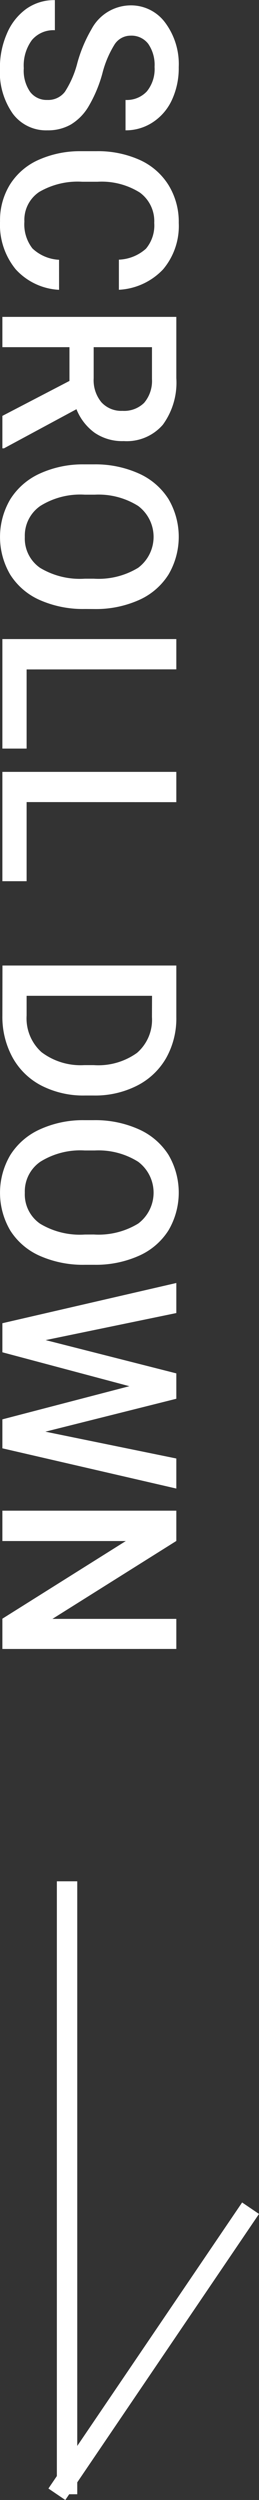
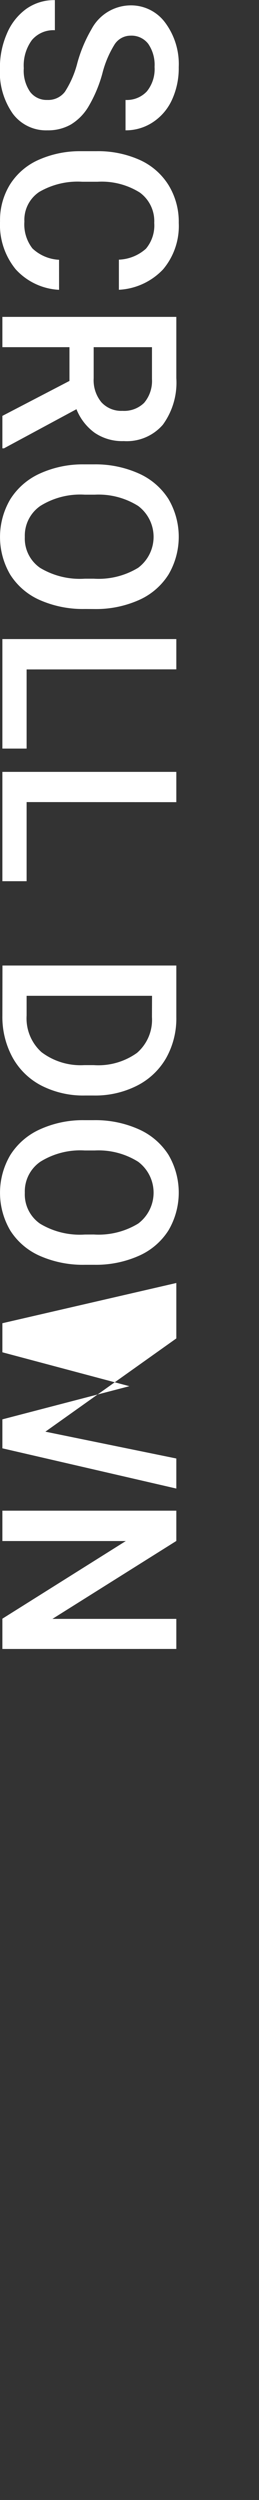
<svg xmlns="http://www.w3.org/2000/svg" width="12.703" height="122.36" viewBox="0 0 12.703 122.36">
  <rect x="0" y="0" width="12.703" height="122.36" fill="#333333" stroke="none" />
  <g id="グループ_414" data-name="グループ 414" transform="translate(-1879.883 -622.421)">
-     <path id="パス_316" data-name="パス 316" d="M6.313,10.8a1.03,1.03,0,0,0-.4-.867A4.759,4.759,0,0,0,4.491,9.32a6.89,6.89,0,0,1-1.641-.691,2.189,2.189,0,0,1-1.166-1.91,2.079,2.079,0,0,1,.841-1.7,3.4,3.4,0,0,1,2.183-.668A3.687,3.687,0,0,1,6.3,4.68a2.606,2.606,0,0,1,1.1.935,2.4,2.4,0,0,1,.4,1.345H6.313a1.337,1.337,0,0,0-.419-1.046,1.729,1.729,0,0,0-1.2-.378,1.806,1.806,0,0,0-1.128.311,1.034,1.034,0,0,0-.4.867A.935.935,0,0,0,3.6,7.5,5,5,0,0,0,5.03,8.1a6.576,6.576,0,0,1,1.6.674,2.544,2.544,0,0,1,.885.867A2.258,2.258,0,0,1,7.8,10.791a2.03,2.03,0,0,1-.817,1.7,3.545,3.545,0,0,1-2.218.63,4.168,4.168,0,0,1-1.7-.343,2.859,2.859,0,0,1-1.207-.946,2.358,2.358,0,0,1-.431-1.406H2.9a1.38,1.38,0,0,0,.48,1.125,2.1,2.1,0,0,0,1.377.4,1.828,1.828,0,0,0,1.163-.313A1.011,1.011,0,0,0,6.313,10.8Zm9.293-.58a3.08,3.08,0,0,1-1.008,2.13,3.436,3.436,0,0,1-2.338.765,3.327,3.327,0,0,1-1.8-.483,3.173,3.173,0,0,1-1.2-1.374,4.958,4.958,0,0,1-.439-2.068v-.8a4.994,4.994,0,0,1,.428-2.127A3.224,3.224,0,0,1,10.482,4.85a3.424,3.424,0,0,1,1.849-.5,3.29,3.29,0,0,1,2.273.768,3.207,3.207,0,0,1,1,2.168H14.13a2.107,2.107,0,0,0-.536-1.327,1.772,1.772,0,0,0-1.263-.407,1.732,1.732,0,0,0-1.485.706,3.526,3.526,0,0,0-.53,2.071v.756a3.741,3.741,0,0,0,.5,2.109,1.643,1.643,0,0,0,1.45.727,1.917,1.917,0,0,0,1.313-.393,2.047,2.047,0,0,0,.557-1.307Zm4.459-.51H18.413V13H16.931V4.469h3a3.492,3.492,0,0,1,2.279.662,2.341,2.341,0,0,1,.8,1.916A2.4,2.4,0,0,1,22.6,8.479a2.628,2.628,0,0,1-1.151.888l1.916,3.557V13H21.776ZM18.413,8.523h1.523a1.694,1.694,0,0,0,1.172-.378,1.318,1.318,0,0,0,.422-1.034,1.4,1.4,0,0,0-.39-1.061,1.655,1.655,0,0,0-1.163-.387H18.413Zm12.814.434a5.234,5.234,0,0,1-.434,2.2,3.278,3.278,0,0,1-1.239,1.453,3.635,3.635,0,0,1-3.7,0A3.329,3.329,0,0,1,24.6,11.166,5.07,5.07,0,0,1,24.149,9v-.48a5.189,5.189,0,0,1,.442-2.2A3.325,3.325,0,0,1,25.84,4.858a3.643,3.643,0,0,1,3.7-.006,3.283,3.283,0,0,1,1.245,1.441,5.178,5.178,0,0,1,.445,2.188Zm-1.482-.445a3.729,3.729,0,0,0-.536-2.174,1.892,1.892,0,0,0-3.023,0,3.657,3.657,0,0,0-.554,2.13v.492a3.7,3.7,0,0,0,.548,2.174A1.764,1.764,0,0,0,27.7,11.9a1.743,1.743,0,0,0,1.515-.75,3.781,3.781,0,0,0,.53-2.191Zm4.441,3.3H38.06V13H32.7V4.469h1.482Zm6.492,0h3.873V13H39.2V4.469h1.482Zm8,1.184V4.469H51.2a3.952,3.952,0,0,1,2.007.5A3.436,3.436,0,0,1,54.56,6.4a4.538,4.538,0,0,1,.48,2.121v.428a4.519,4.519,0,0,1-.483,2.133A3.4,3.4,0,0,1,53.18,12.5a4.135,4.135,0,0,1-2.048.5Zm1.482-7.336v6.152h.967a2.226,2.226,0,0,0,1.79-.729,3.178,3.178,0,0,0,.636-2.095V8.518a3.261,3.261,0,0,0-.6-2.121A2.14,2.14,0,0,0,51.2,5.664ZM63.325,8.957a5.234,5.234,0,0,1-.434,2.2,3.278,3.278,0,0,1-1.239,1.453,3.635,3.635,0,0,1-3.7,0A3.329,3.329,0,0,1,56.7,11.166,5.07,5.07,0,0,1,56.247,9v-.48a5.189,5.189,0,0,1,.442-2.2,3.325,3.325,0,0,1,1.248-1.462,3.643,3.643,0,0,1,3.7-.006A3.283,3.283,0,0,1,62.88,6.294a5.178,5.178,0,0,1,.445,2.188Zm-1.482-.445a3.729,3.729,0,0,0-.536-2.174,1.892,1.892,0,0,0-3.023,0,3.657,3.657,0,0,0-.554,2.13v.492a3.7,3.7,0,0,0,.548,2.174A1.764,1.764,0,0,0,59.8,11.9a1.743,1.743,0,0,0,1.515-.75,3.781,3.781,0,0,0,.53-2.191Zm9.65,2.379,1.313-6.422h1.471L72.308,13H70.89L69.267,6.771,67.608,13H66.185L64.216,4.469h1.471l1.324,6.41,1.629-6.41h1.242ZM82.128,13H80.646l-3.8-6.053V13H75.36V4.469h1.482l3.814,6.076V4.469h1.471Z" transform="translate(1893 621) rotate(90)" fill="#fff" />
+     <path id="パス_316" data-name="パス 316" d="M6.313,10.8a1.03,1.03,0,0,0-.4-.867A4.759,4.759,0,0,0,4.491,9.32a6.89,6.89,0,0,1-1.641-.691,2.189,2.189,0,0,1-1.166-1.91,2.079,2.079,0,0,1,.841-1.7,3.4,3.4,0,0,1,2.183-.668A3.687,3.687,0,0,1,6.3,4.68a2.606,2.606,0,0,1,1.1.935,2.4,2.4,0,0,1,.4,1.345H6.313a1.337,1.337,0,0,0-.419-1.046,1.729,1.729,0,0,0-1.2-.378,1.806,1.806,0,0,0-1.128.311,1.034,1.034,0,0,0-.4.867A.935.935,0,0,0,3.6,7.5,5,5,0,0,0,5.03,8.1a6.576,6.576,0,0,1,1.6.674,2.544,2.544,0,0,1,.885.867A2.258,2.258,0,0,1,7.8,10.791a2.03,2.03,0,0,1-.817,1.7,3.545,3.545,0,0,1-2.218.63,4.168,4.168,0,0,1-1.7-.343,2.859,2.859,0,0,1-1.207-.946,2.358,2.358,0,0,1-.431-1.406H2.9a1.38,1.38,0,0,0,.48,1.125,2.1,2.1,0,0,0,1.377.4,1.828,1.828,0,0,0,1.163-.313A1.011,1.011,0,0,0,6.313,10.8Zm9.293-.58a3.08,3.08,0,0,1-1.008,2.13,3.436,3.436,0,0,1-2.338.765,3.327,3.327,0,0,1-1.8-.483,3.173,3.173,0,0,1-1.2-1.374,4.958,4.958,0,0,1-.439-2.068v-.8a4.994,4.994,0,0,1,.428-2.127A3.224,3.224,0,0,1,10.482,4.85a3.424,3.424,0,0,1,1.849-.5,3.29,3.29,0,0,1,2.273.768,3.207,3.207,0,0,1,1,2.168H14.13a2.107,2.107,0,0,0-.536-1.327,1.772,1.772,0,0,0-1.263-.407,1.732,1.732,0,0,0-1.485.706,3.526,3.526,0,0,0-.53,2.071v.756a3.741,3.741,0,0,0,.5,2.109,1.643,1.643,0,0,0,1.45.727,1.917,1.917,0,0,0,1.313-.393,2.047,2.047,0,0,0,.557-1.307Zm4.459-.51H18.413V13H16.931V4.469h3a3.492,3.492,0,0,1,2.279.662,2.341,2.341,0,0,1,.8,1.916A2.4,2.4,0,0,1,22.6,8.479a2.628,2.628,0,0,1-1.151.888l1.916,3.557V13H21.776ZM18.413,8.523h1.523a1.694,1.694,0,0,0,1.172-.378,1.318,1.318,0,0,0,.422-1.034,1.4,1.4,0,0,0-.39-1.061,1.655,1.655,0,0,0-1.163-.387H18.413Zm12.814.434a5.234,5.234,0,0,1-.434,2.2,3.278,3.278,0,0,1-1.239,1.453,3.635,3.635,0,0,1-3.7,0A3.329,3.329,0,0,1,24.6,11.166,5.07,5.07,0,0,1,24.149,9v-.48a5.189,5.189,0,0,1,.442-2.2A3.325,3.325,0,0,1,25.84,4.858a3.643,3.643,0,0,1,3.7-.006,3.283,3.283,0,0,1,1.245,1.441,5.178,5.178,0,0,1,.445,2.188Zm-1.482-.445a3.729,3.729,0,0,0-.536-2.174,1.892,1.892,0,0,0-3.023,0,3.657,3.657,0,0,0-.554,2.13v.492a3.7,3.7,0,0,0,.548,2.174A1.764,1.764,0,0,0,27.7,11.9a1.743,1.743,0,0,0,1.515-.75,3.781,3.781,0,0,0,.53-2.191Zm4.441,3.3H38.06V13H32.7V4.469h1.482Zm6.492,0h3.873V13H39.2V4.469h1.482Zm8,1.184V4.469H51.2a3.952,3.952,0,0,1,2.007.5A3.436,3.436,0,0,1,54.56,6.4a4.538,4.538,0,0,1,.48,2.121v.428a4.519,4.519,0,0,1-.483,2.133A3.4,3.4,0,0,1,53.18,12.5a4.135,4.135,0,0,1-2.048.5Zm1.482-7.336v6.152h.967a2.226,2.226,0,0,0,1.79-.729,3.178,3.178,0,0,0,.636-2.095V8.518a3.261,3.261,0,0,0-.6-2.121A2.14,2.14,0,0,0,51.2,5.664ZM63.325,8.957a5.234,5.234,0,0,1-.434,2.2,3.278,3.278,0,0,1-1.239,1.453,3.635,3.635,0,0,1-3.7,0A3.329,3.329,0,0,1,56.7,11.166,5.07,5.07,0,0,1,56.247,9v-.48a5.189,5.189,0,0,1,.442-2.2,3.325,3.325,0,0,1,1.248-1.462,3.643,3.643,0,0,1,3.7-.006A3.283,3.283,0,0,1,62.88,6.294a5.178,5.178,0,0,1,.445,2.188Zm-1.482-.445a3.729,3.729,0,0,0-.536-2.174,1.892,1.892,0,0,0-3.023,0,3.657,3.657,0,0,0-.554,2.13v.492a3.7,3.7,0,0,0,.548,2.174A1.764,1.764,0,0,0,59.8,11.9a1.743,1.743,0,0,0,1.515-.75,3.781,3.781,0,0,0,.53-2.191Zm9.65,2.379,1.313-6.422h1.471L72.308,13H70.89L69.267,6.771,67.608,13H66.185L64.216,4.469h1.471h1.242ZM82.128,13H80.646l-3.8-6.053V13H75.36V4.469h1.482l3.814,6.076V4.469h1.471Z" transform="translate(1893 621) rotate(90)" fill="#fff" />
    <g id="グループ_3" data-name="グループ 3" transform="translate(562 4)">
-       <line id="線_1" data-name="線 1" y2="30" transform="translate(1321.172 710.5)" fill="none" stroke="#fff" stroke-width="1" />
-       <line id="線_2" data-name="線 2" x1="9.5" y2="14" transform="translate(1320.672 726.5)" fill="none" stroke="#fff" stroke-width="1" />
-     </g>
+       </g>
  </g>
</svg>